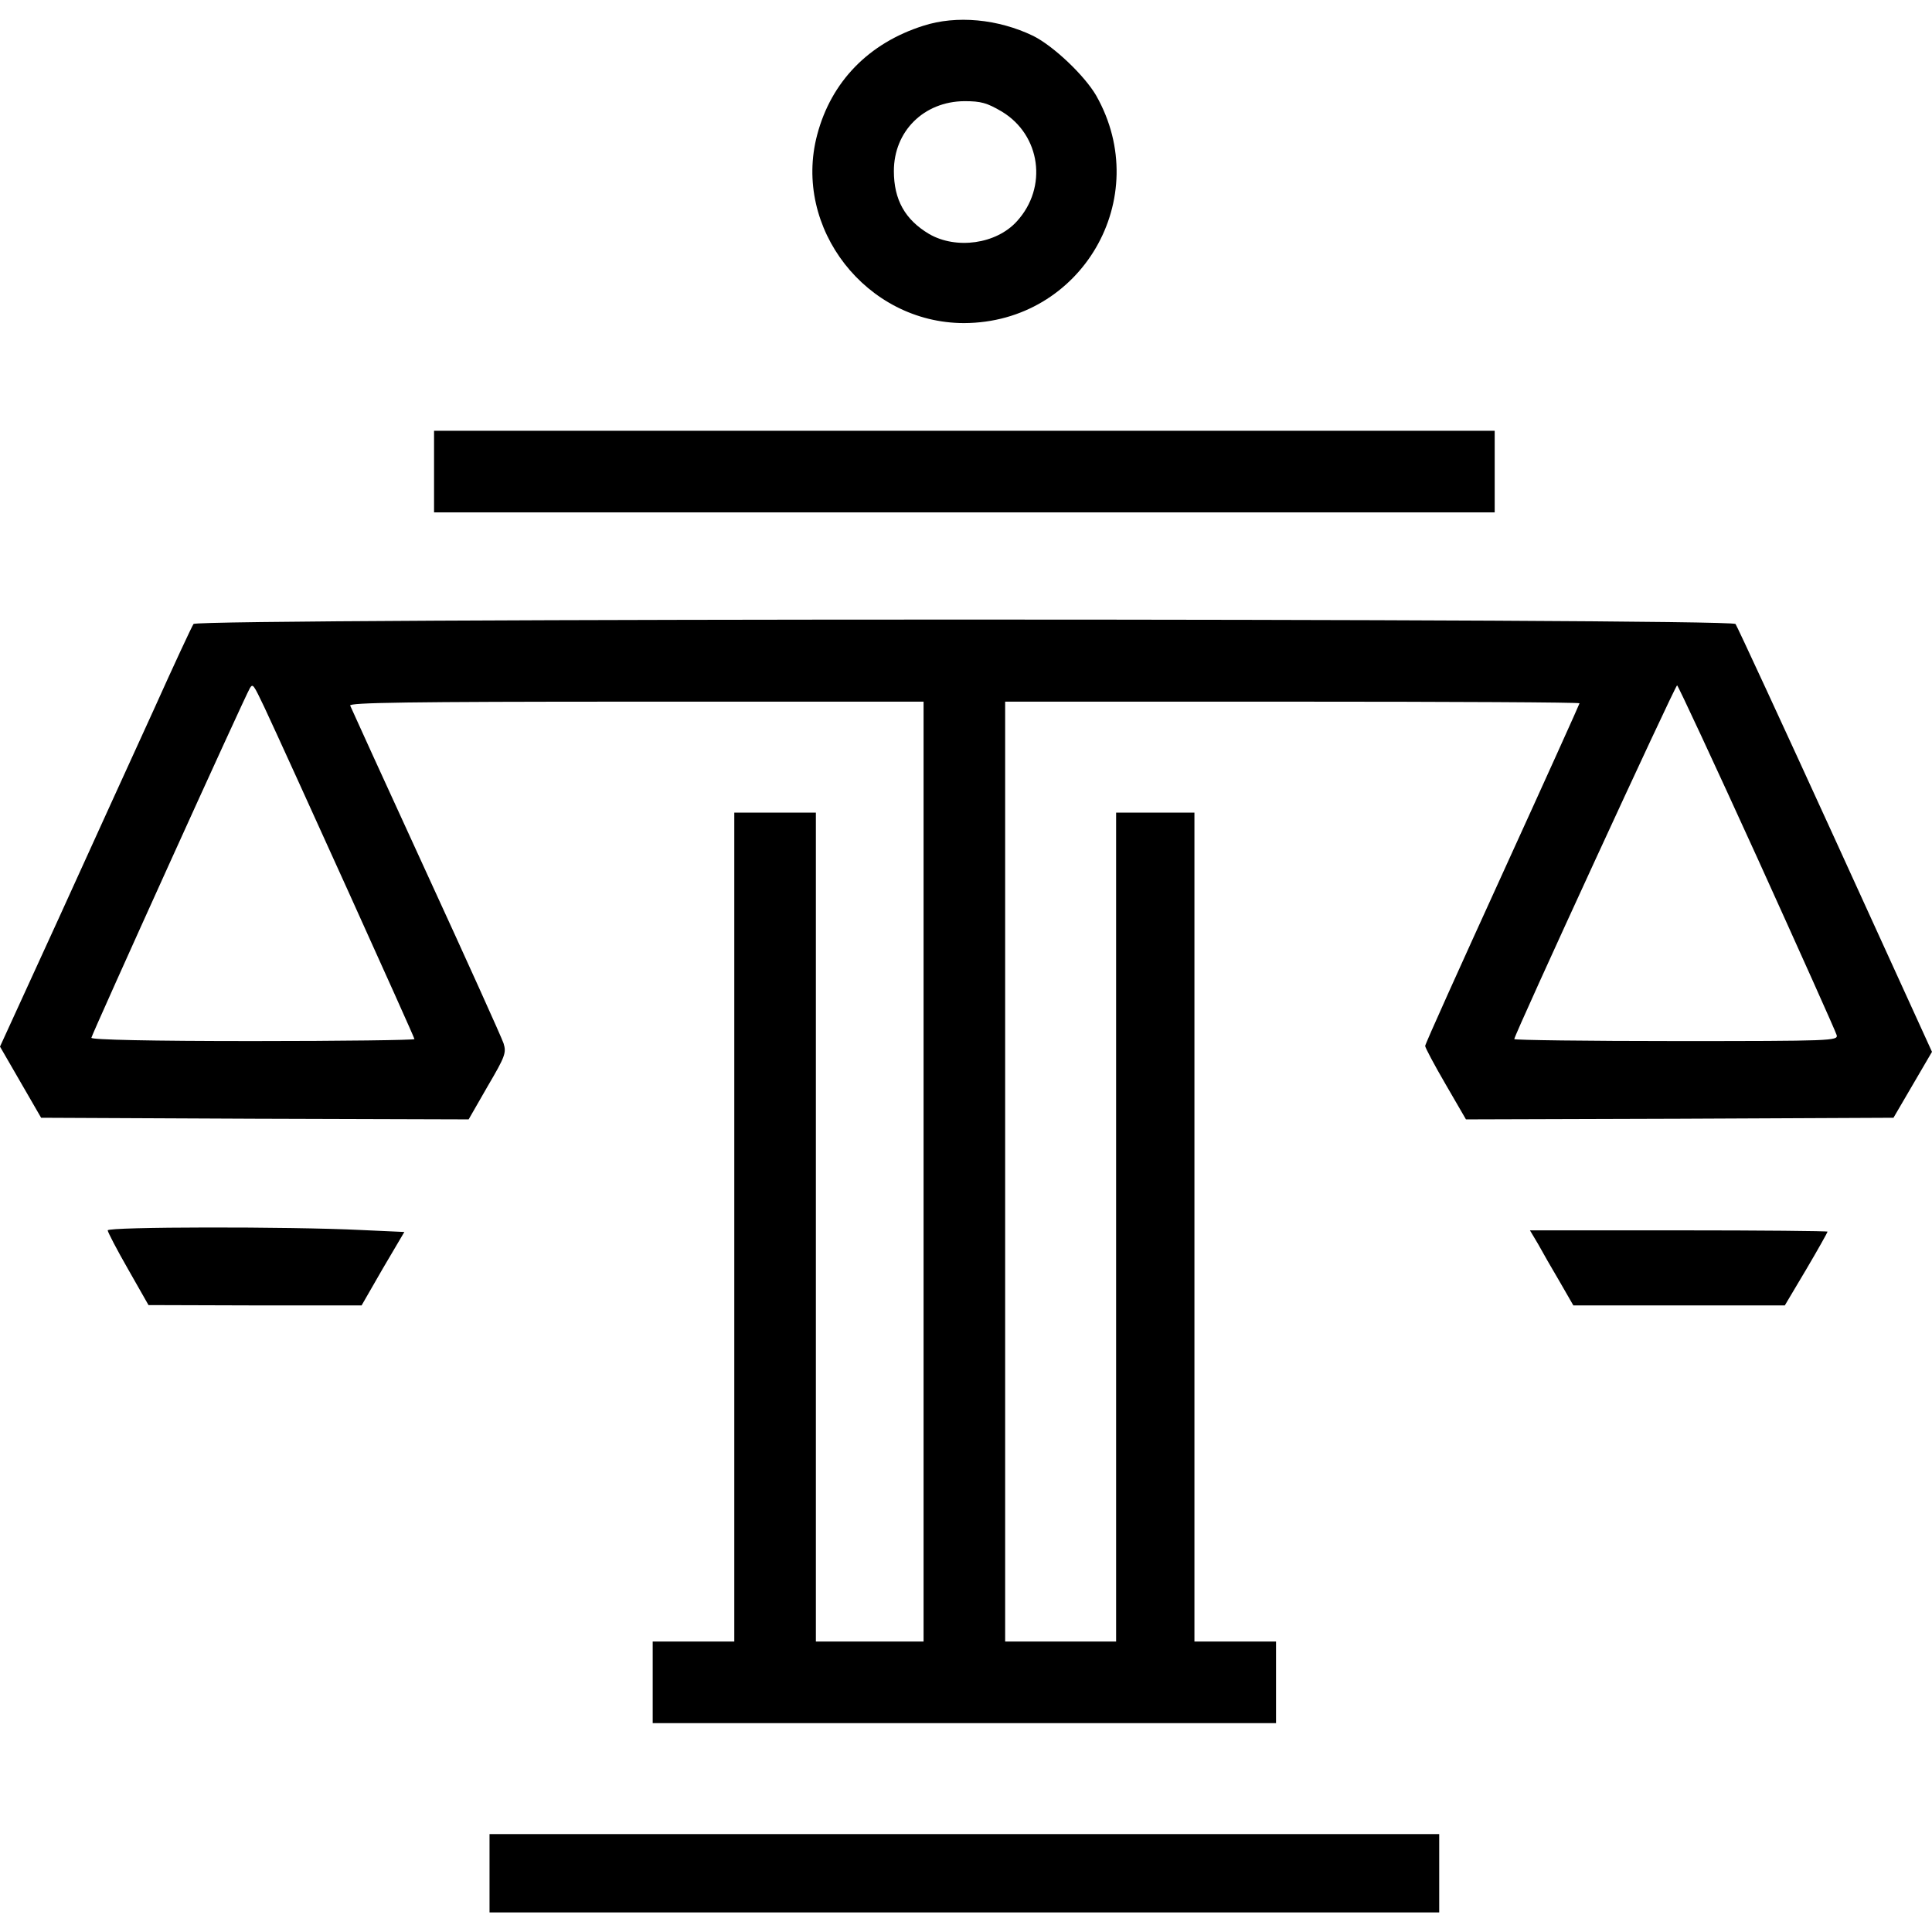
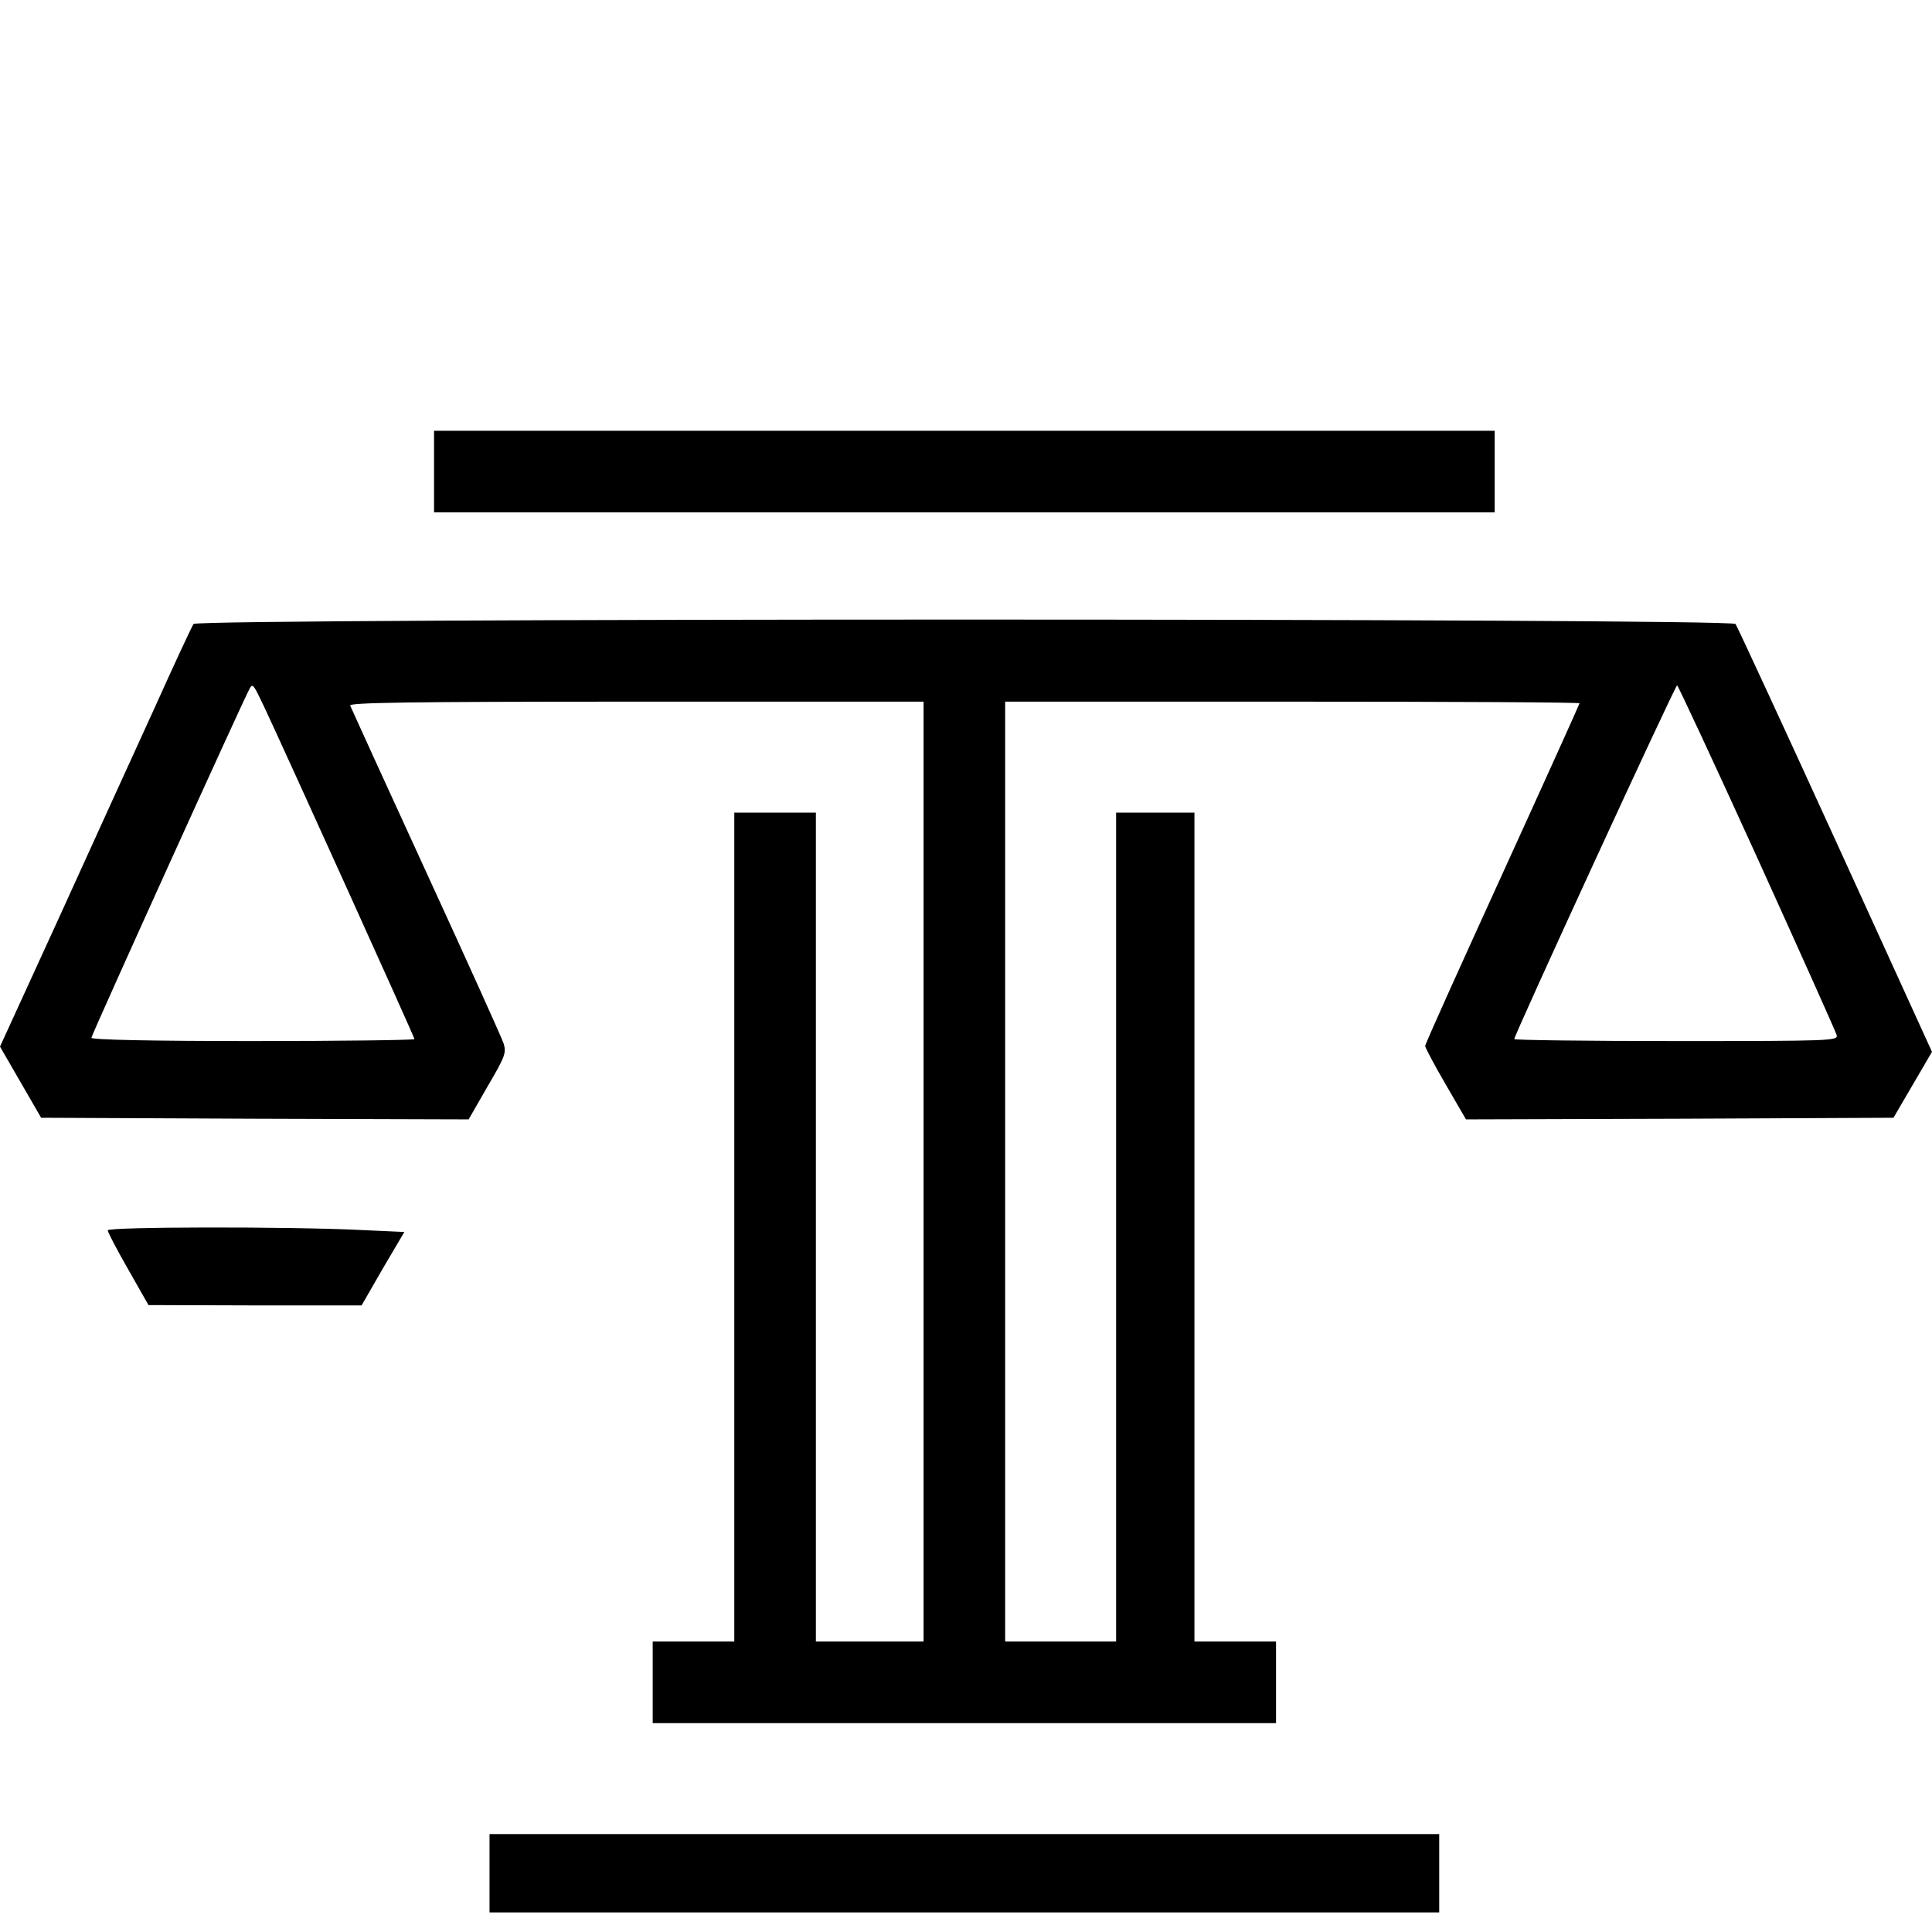
<svg xmlns="http://www.w3.org/2000/svg" version="1.0" width="592pt" height="592pt" viewBox="0 0 592 592" preserveAspectRatio="xMidYMid meet">
  <g transform="translate(0,592) scale(0.1,-0.1)" fill="#000000" stroke="none">
-     <path d="M2829 5841 c-167 -53 -282 -171 -325 -334 -76 -286 151 -577 450 -577 360 1 583 383 405 697 -36 62 -131 152 -193 183 -108 52 -235 64 -337 31z m241 -263 c119 -72 141 -232 46 -336 -63 -70 -186 -87 -269 -39 -74 44 -108 105 -108 193 0 122 92 213 216 214 51 0 69 -5 115 -32z" />
    <path d="M1330 4475 l0 -125 1625 0 1625 0 0 125 0 125 -1625 0 -1625 0 0 -125z" />
    <path d="M593 4008 c-5 -7 -60 -125 -122 -263 -63 -137 -194 -426 -292 -641 l-179 -391 63 -109 63 -109 655 -3 655 -2 58 101 c54 92 58 103 49 132 -6 18 -113 255 -238 527 -125 272 -229 501 -232 508 -4 9 175 12 876 12 l881 0 0 -1440 0 -1440 -165 0 -165 0 0 1270 0 1270 -125 0 -125 0 0 -1270 0 -1270 -125 0 -125 0 0 -125 0 -125 955 0 955 0 0 125 0 125 -125 0 -125 0 0 1270 0 1270 -120 0 -120 0 0 -1270 0 -1270 -170 0 -170 0 0 1440 0 1440 880 0 c484 0 880 -2 880 -5 0 -2 -106 -237 -236 -522 -130 -285 -237 -522 -237 -528 0 -5 28 -58 63 -118 l62 -107 655 2 655 3 59 101 59 101 -296 649 c-163 357 -301 655 -306 662 -15 18 -4711 18 -4725 0z m217 -255 c73 -156 460 -1011 460 -1017 0 -3 -223 -6 -495 -6 -314 0 -495 4 -495 10 0 8 472 1050 486 1072 9 14 11 10 44 -59z m4574 -460 c131 -289 241 -534 244 -545 4 -17 -15 -18 -492 -18 -273 0 -496 3 -496 6 0 13 493 1084 499 1084 3 -1 113 -237 245 -527z" />
    <path d="M330 2150 c0 -5 28 -59 63 -120 l62 -109 326 -1 327 0 65 113 66 112 -132 6 c-222 11 -777 10 -777 -1z" />
-     <path d="M4713 2108 c13 -24 43 -76 66 -115 l42 -73 324 0 324 0 66 111 c36 61 65 113 65 115 0 2 -205 4 -456 4 l-456 0 25 -42z" />
    <path d="M1500 180 l0 -120 1455 0 1455 0 0 120 0 120 -1455 0 -1455 0 0 -120z" />
  </g>
</svg>